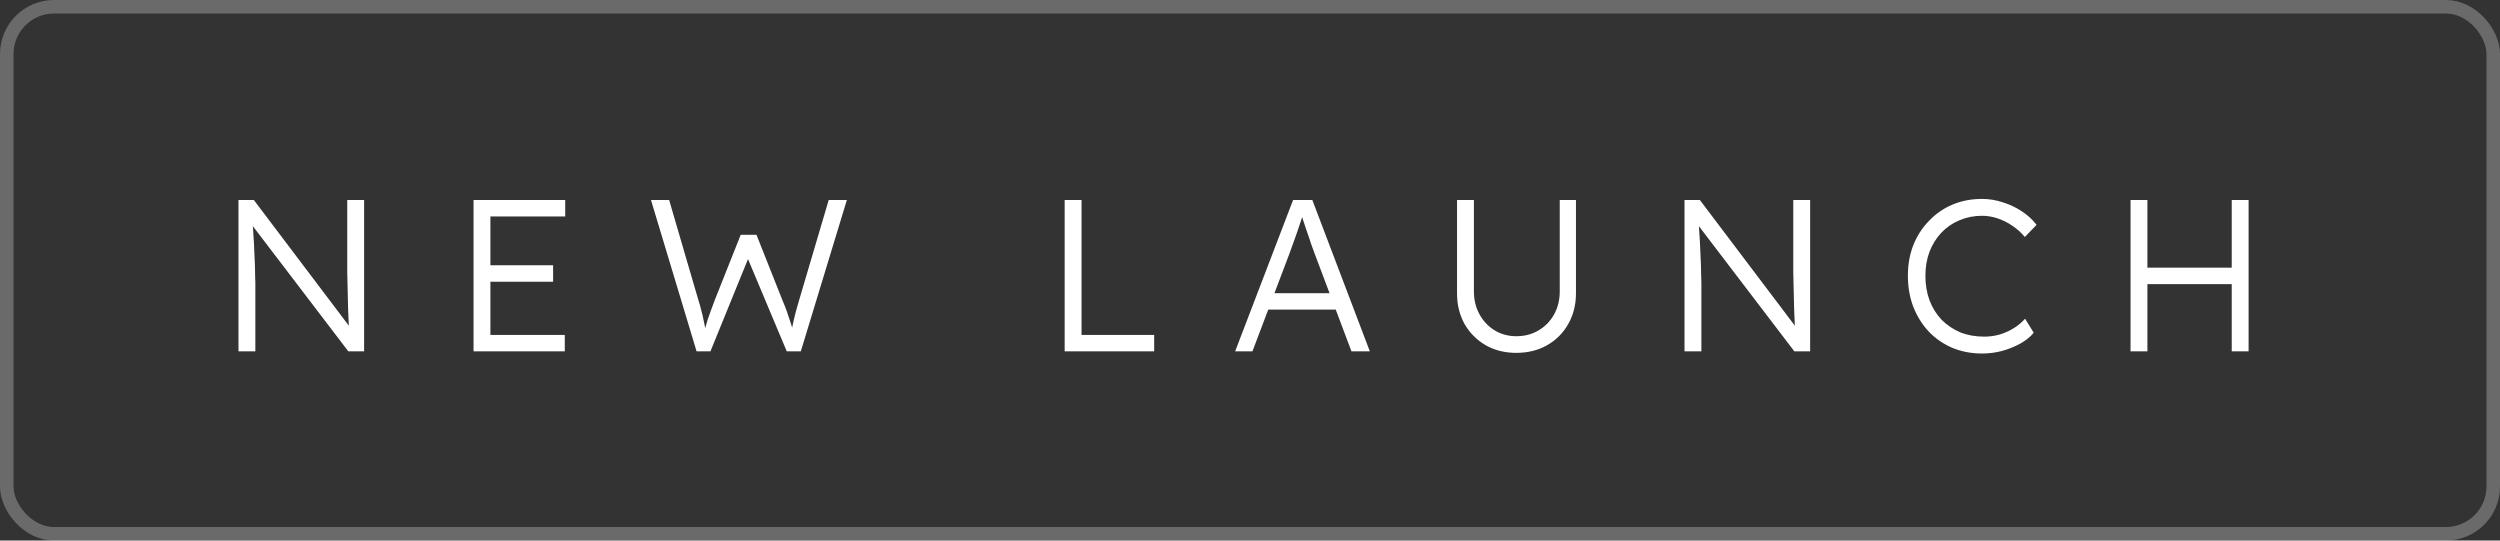
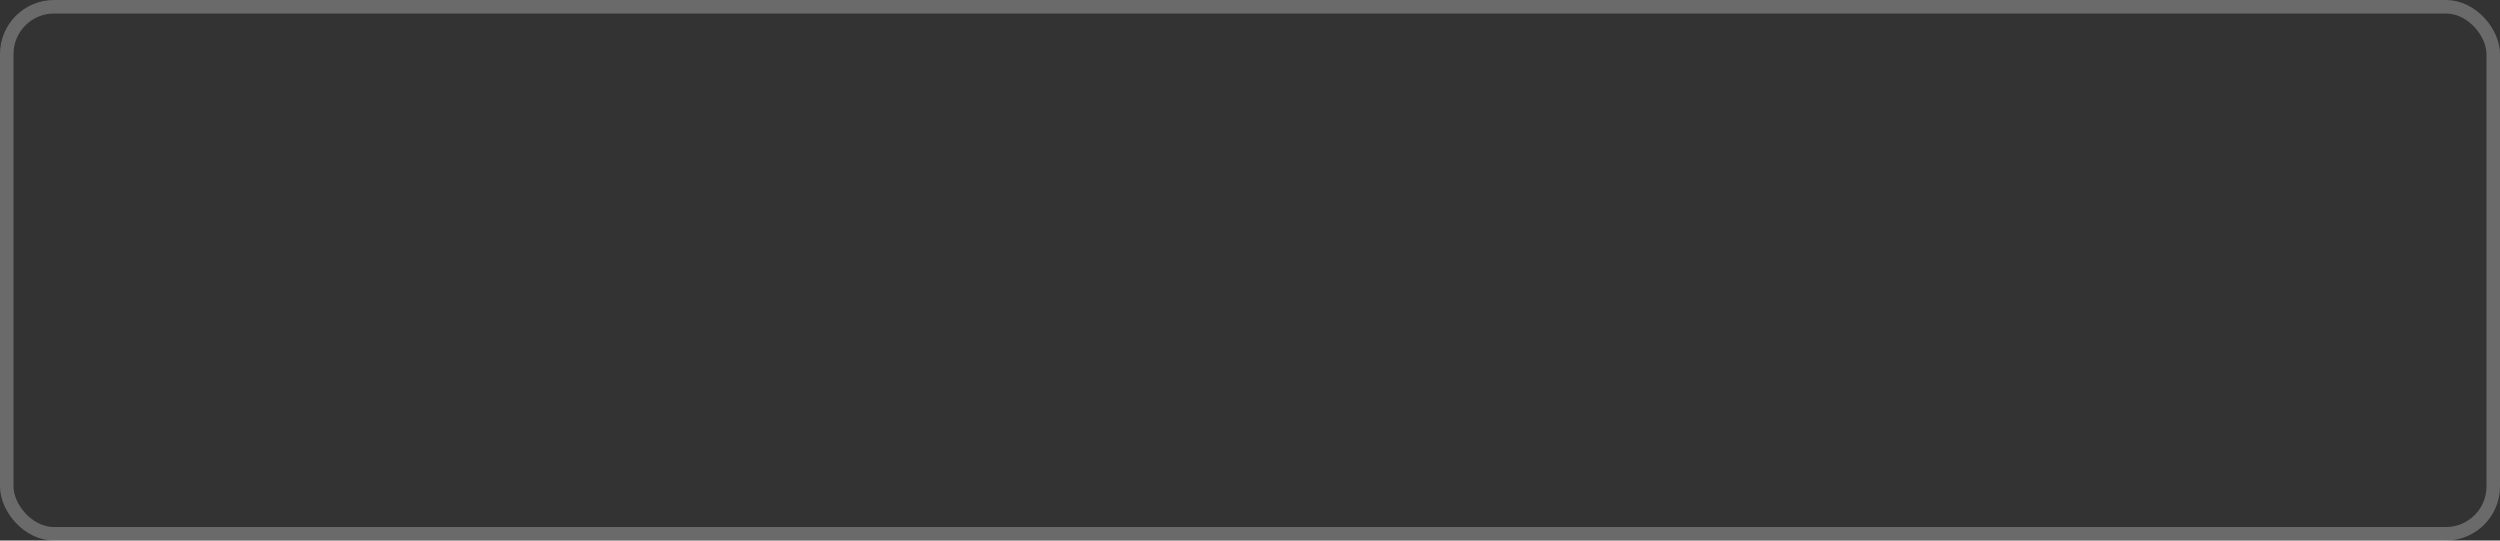
<svg xmlns="http://www.w3.org/2000/svg" width="185" height="40" viewBox="0 0 185 40" fill="none">
  <rect x="0" y="0" width="185" height="40" fill="#333333" stroke="none" />
  <rect x="0.5" y="0.5" width="184" height="39" rx="3.5" stroke="white" stroke-opacity="0.27" />
-   <path d="M17.648 26V14.8H18.784L26.112 24.496L25.888 24.784C25.856 24.613 25.829 24.357 25.808 24.016C25.797 23.675 25.781 23.291 25.76 22.864C25.749 22.427 25.739 21.973 25.728 21.504C25.717 21.035 25.707 20.576 25.696 20.128C25.696 19.68 25.696 19.275 25.696 18.912V14.8H26.944V26H25.776L18.48 16.432L18.672 16.096C18.704 16.523 18.731 16.944 18.752 17.36C18.784 17.776 18.805 18.176 18.816 18.56C18.837 18.944 18.853 19.296 18.864 19.616C18.875 19.936 18.88 20.208 18.88 20.432C18.891 20.656 18.896 20.816 18.896 20.912V26H17.648ZM35.042 26V14.8H41.826V16.016H36.29V24.784H41.794V26H35.042ZM35.618 20.848V19.632H40.93V20.848H35.618ZM51.548 26L48.172 14.8H49.516L51.676 22.192C51.761 22.448 51.831 22.693 51.884 22.928C51.948 23.152 52.001 23.371 52.044 23.584C52.087 23.787 52.129 23.995 52.172 24.208C52.215 24.411 52.257 24.624 52.3 24.848L52.028 24.832C52.166 24.341 52.279 23.952 52.364 23.664C52.46 23.376 52.55 23.12 52.636 22.896C52.721 22.672 52.817 22.416 52.924 22.128L54.812 17.376H55.98L57.884 22.176C58.012 22.475 58.124 22.757 58.22 23.024C58.316 23.291 58.407 23.563 58.492 23.84C58.588 24.117 58.678 24.427 58.764 24.768L58.508 24.816C58.561 24.549 58.604 24.331 58.636 24.16C58.668 23.989 58.7 23.84 58.732 23.712C58.764 23.573 58.796 23.44 58.828 23.312C58.86 23.173 58.903 23.013 58.956 22.832C59.009 22.64 59.078 22.4 59.164 22.112L61.324 14.8H62.668L59.26 26H58.22L55.196 18.8L55.484 18.848L52.572 26H51.548ZM78.785 26V14.8H80.034V24.784H85.409V26H78.785ZM91.4 26L95.688 14.8H97.112L101.368 26H100.008L97.272 18.736C97.197 18.533 97.112 18.299 97.016 18.032C96.931 17.755 96.835 17.472 96.728 17.184C96.632 16.885 96.536 16.597 96.44 16.32C96.355 16.043 96.275 15.797 96.2 15.584H96.52C96.435 15.851 96.344 16.123 96.248 16.4C96.163 16.667 96.072 16.939 95.976 17.216C95.88 17.483 95.784 17.749 95.688 18.016C95.592 18.283 95.496 18.549 95.4 18.816L92.68 26H91.4ZM93.224 22.912L93.688 21.696H98.984L99.496 22.912H93.224ZM112.205 26.112C111.362 26.112 110.61 25.925 109.949 25.552C109.288 25.168 108.765 24.645 108.381 23.984C108.008 23.312 107.821 22.555 107.821 21.712V14.8H109.069V21.568C109.069 22.197 109.208 22.763 109.485 23.264C109.762 23.765 110.136 24.16 110.605 24.448C111.085 24.736 111.618 24.88 112.205 24.88C112.824 24.88 113.373 24.736 113.853 24.448C114.344 24.16 114.728 23.765 115.005 23.264C115.282 22.763 115.421 22.197 115.421 21.568V14.8H116.621V21.712C116.621 22.555 116.429 23.312 116.045 23.984C115.672 24.645 115.149 25.168 114.477 25.552C113.816 25.925 113.058 26.112 112.205 26.112ZM124.654 26V14.8H125.79L133.118 24.496L132.894 24.784C132.862 24.613 132.836 24.357 132.814 24.016C132.804 23.675 132.788 23.291 132.766 22.864C132.756 22.427 132.745 21.973 132.734 21.504C132.724 21.035 132.713 20.576 132.702 20.128C132.702 19.68 132.702 19.275 132.702 18.912V14.8H133.95V26H132.782L125.486 16.432L125.678 16.096C125.71 16.523 125.737 16.944 125.758 17.36C125.79 17.776 125.812 18.176 125.822 18.56C125.844 18.944 125.86 19.296 125.87 19.616C125.881 19.936 125.886 20.208 125.886 20.432C125.897 20.656 125.902 20.816 125.902 20.912V26H124.654ZM146.688 26.16C145.888 26.16 145.152 26.021 144.48 25.744C143.808 25.456 143.227 25.056 142.736 24.544C142.245 24.021 141.861 23.408 141.584 22.704C141.317 22 141.184 21.232 141.184 20.4C141.184 19.579 141.317 18.827 141.584 18.144C141.861 17.451 142.251 16.848 142.752 16.336C143.253 15.813 143.835 15.413 144.496 15.136C145.157 14.859 145.883 14.72 146.672 14.72C147.195 14.72 147.712 14.805 148.224 14.976C148.736 15.136 149.205 15.36 149.632 15.648C150.069 15.936 150.427 16.267 150.704 16.64L149.84 17.536C149.573 17.216 149.264 16.939 148.912 16.704C148.571 16.469 148.208 16.288 147.824 16.16C147.44 16.032 147.056 15.968 146.672 15.968C146.075 15.968 145.515 16.08 144.992 16.304C144.48 16.517 144.037 16.821 143.664 17.216C143.291 17.611 142.997 18.08 142.784 18.624C142.581 19.168 142.48 19.76 142.48 20.4C142.48 21.061 142.581 21.669 142.784 22.224C142.997 22.779 143.296 23.259 143.68 23.664C144.075 24.059 144.533 24.368 145.056 24.592C145.589 24.805 146.181 24.912 146.832 24.912C147.216 24.912 147.6 24.859 147.984 24.752C148.368 24.635 148.72 24.475 149.04 24.272C149.36 24.069 149.632 23.84 149.856 23.584L150.496 24.624C150.251 24.923 149.92 25.189 149.504 25.424C149.099 25.648 148.651 25.829 148.16 25.968C147.669 26.096 147.179 26.16 146.688 26.16ZM165.148 26V14.8H166.396V26H165.148ZM157.66 26V14.8H158.908V26H157.66ZM158.268 21.024V19.808H165.676V21.024H158.268Z" fill="white" />
</svg>